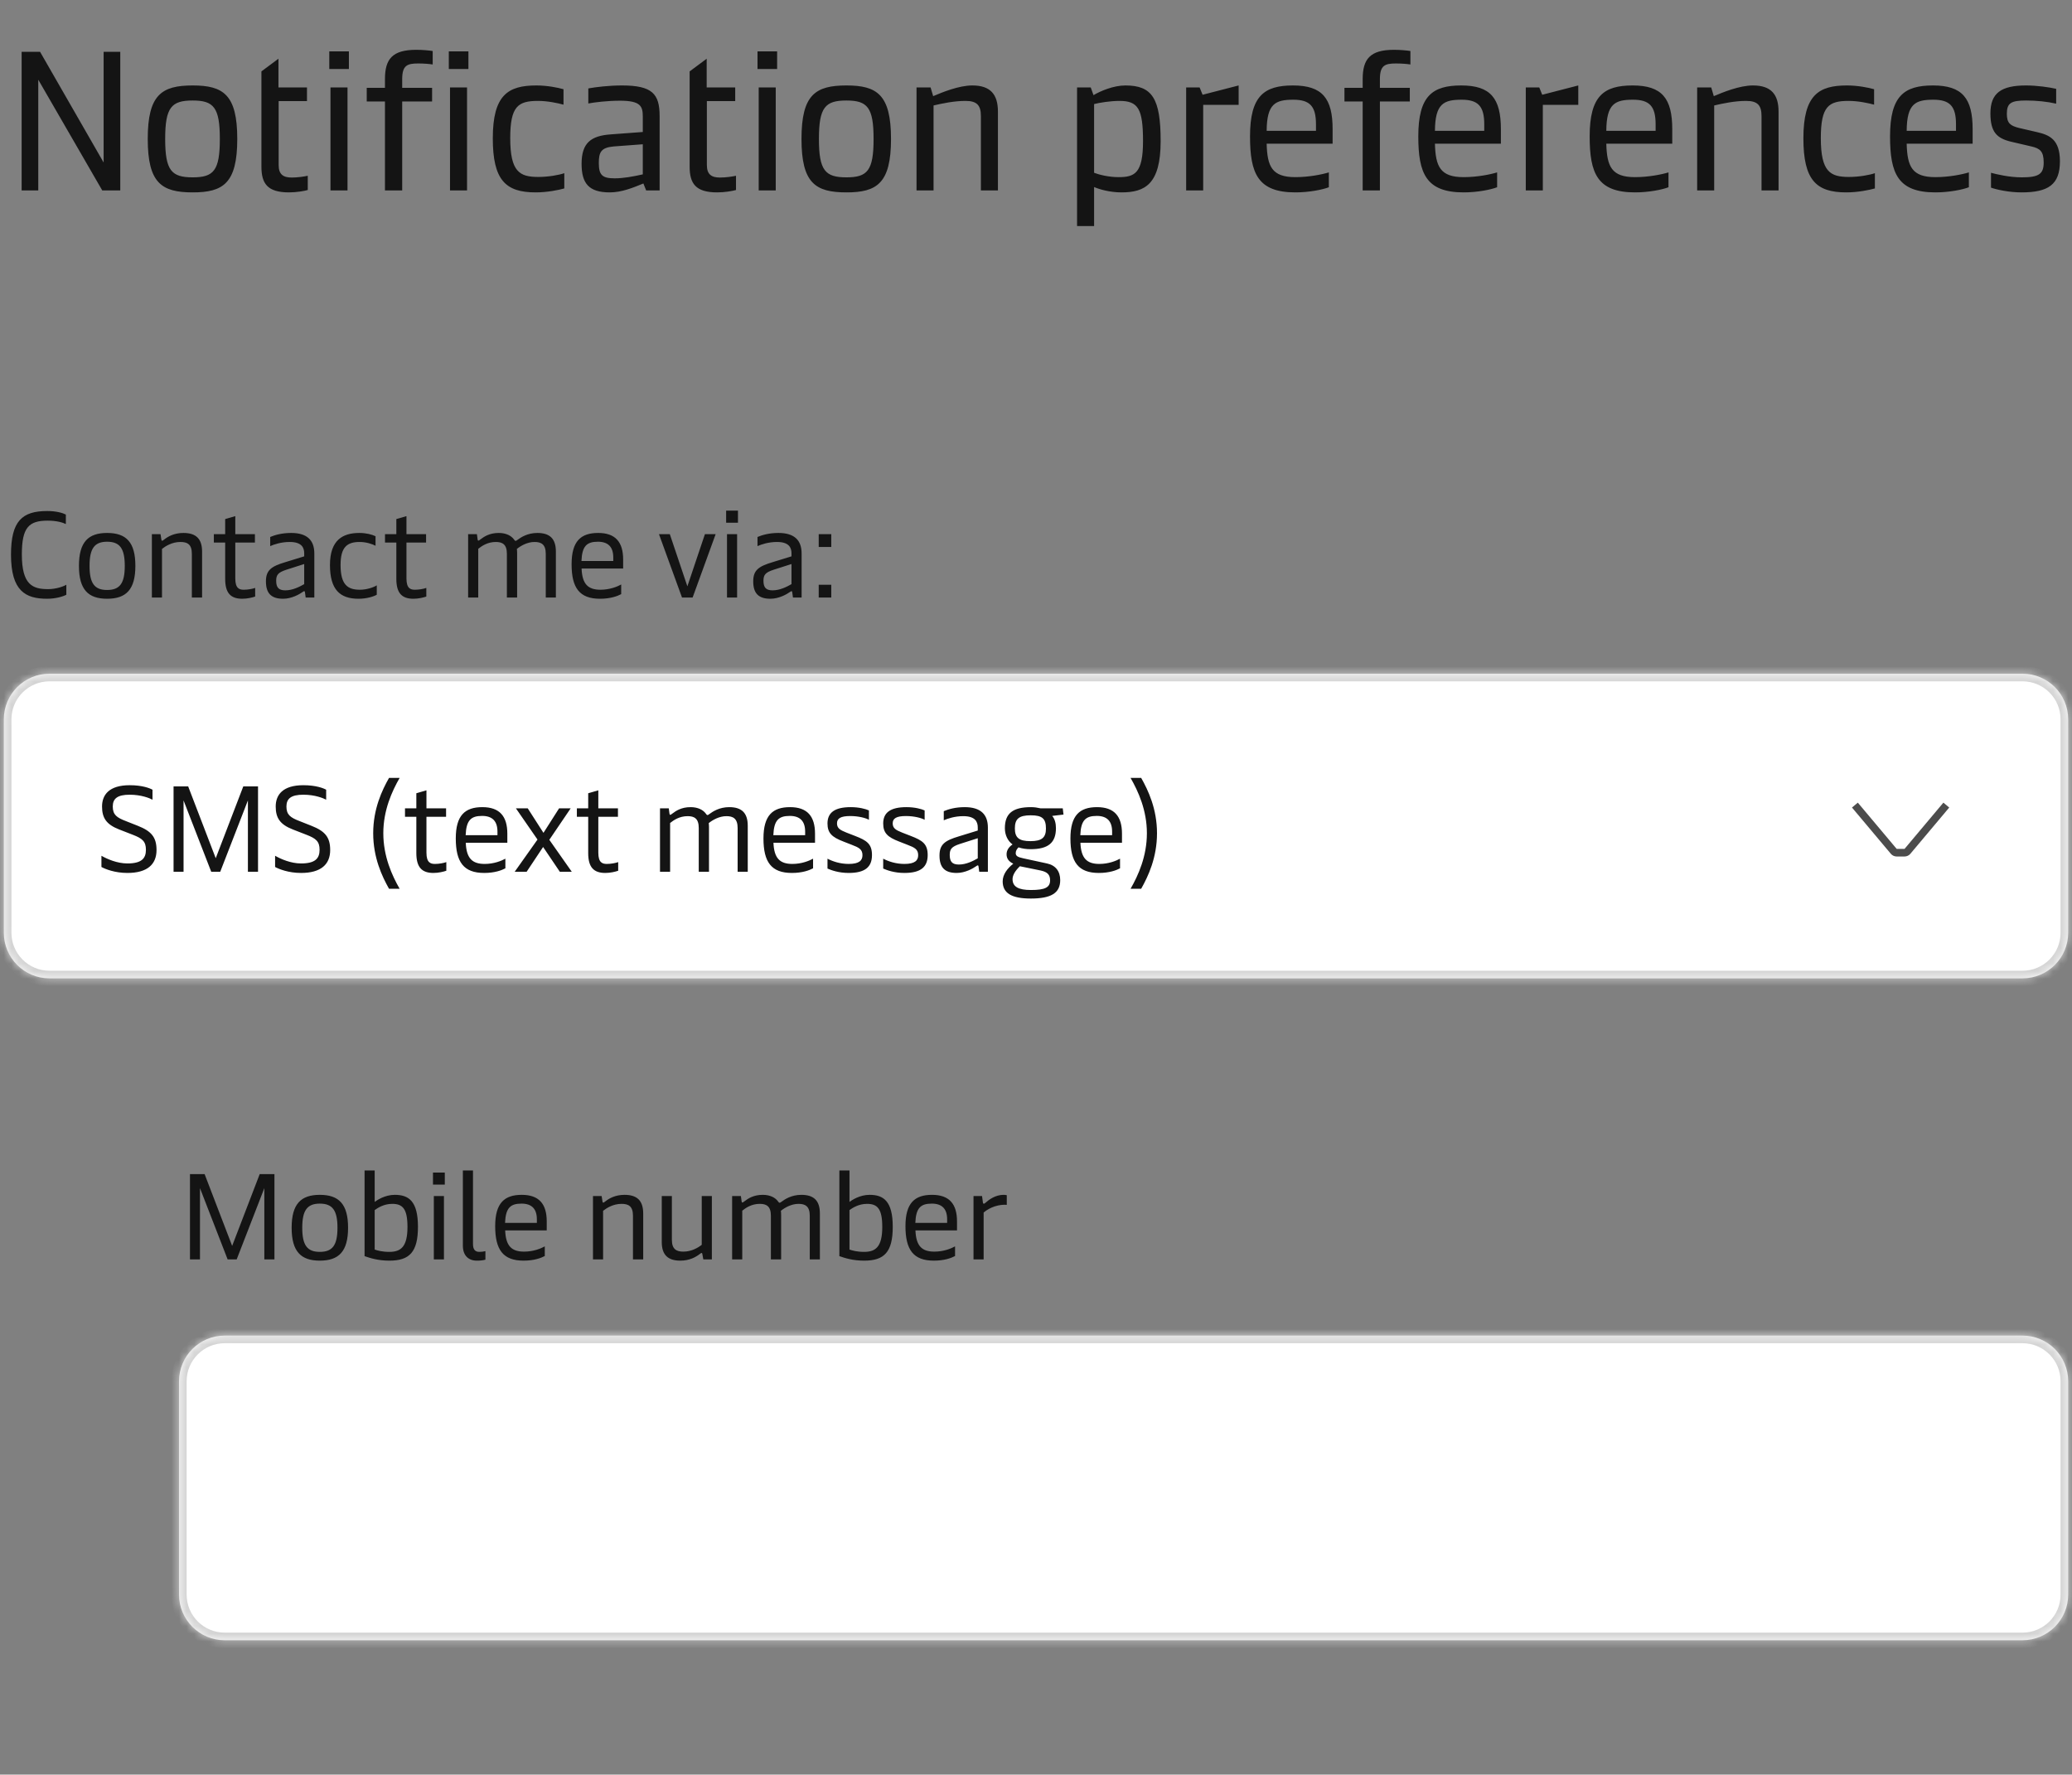
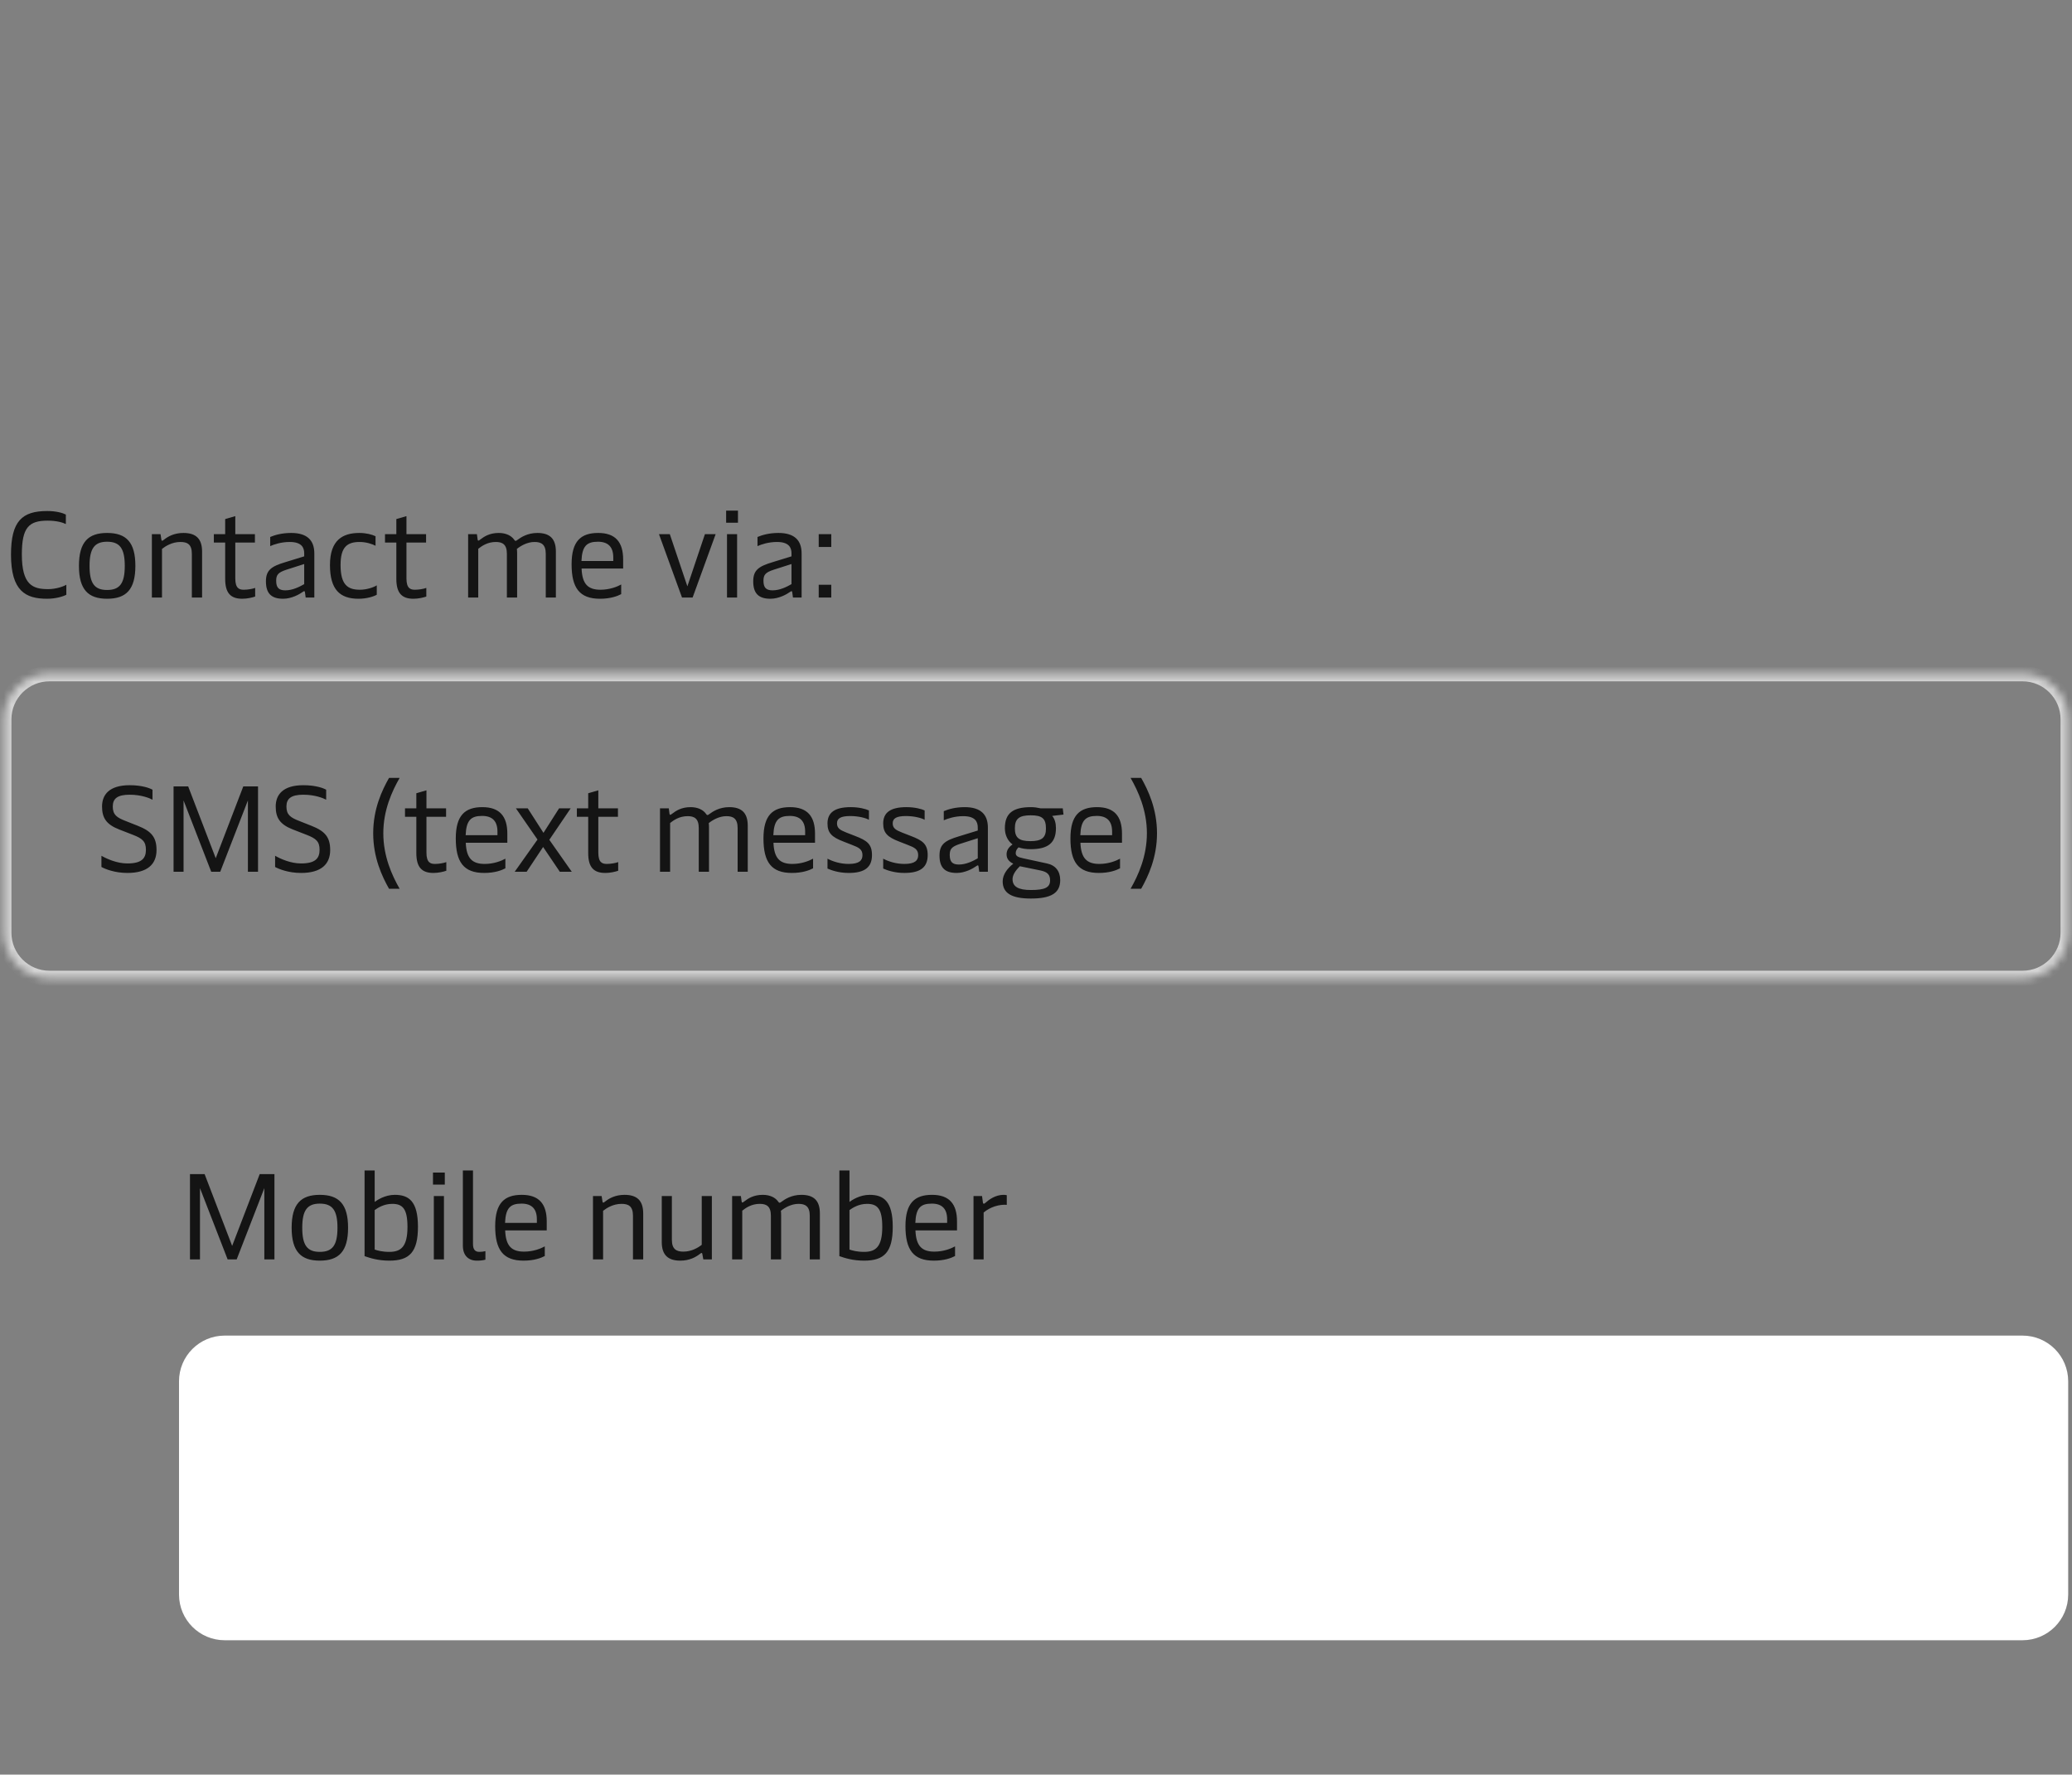
<svg xmlns="http://www.w3.org/2000/svg" width="272" height="233" viewBox="0 0 272 233" fill="none">
  <rect x="0" y="0" width="272" height="233" fill="#808080" stroke="none" />
  <path d="M24.94 165.357V154.157H26.86L30.476 163.581L34.092 154.157H36.028V165.357H34.7V155.997L31.068 165.357H29.884L26.252 155.997V165.357H24.94ZM41.981 165.517C39.501 165.517 38.285 164.317 38.285 161.197C38.285 158.077 39.501 156.877 41.981 156.877C44.477 156.877 45.693 158.077 45.693 161.197C45.693 164.317 44.477 165.517 41.981 165.517ZM41.981 164.365C43.645 164.365 44.301 163.501 44.301 161.197C44.301 158.909 43.645 158.029 41.981 158.029C40.333 158.029 39.677 158.909 39.677 161.197C39.677 163.501 40.333 164.365 41.981 164.365ZM51.123 165.517C49.619 165.517 48.595 165.181 47.859 164.925V153.677H49.187V157.805C49.491 157.581 50.515 156.877 51.827 156.877C53.635 156.877 54.867 157.677 54.867 161.069C54.867 164.397 53.747 165.517 51.123 165.517ZM51.123 164.365C52.611 164.365 53.491 163.709 53.491 161.101C53.491 158.717 52.867 158.061 51.491 158.061C50.371 158.061 49.571 158.605 49.187 158.877V164.061C49.571 164.189 50.147 164.365 51.123 164.365ZM56.951 165.357V157.037H58.279V165.357H56.951ZM56.839 155.533V153.949H58.391V155.533H56.839ZM62.587 165.517C61.499 165.517 60.763 164.845 60.763 163.549V153.677H62.091V163.325C62.091 164.045 62.363 164.365 62.923 164.365C63.211 164.365 63.451 164.333 63.723 164.269V165.389C63.387 165.485 63.019 165.517 62.587 165.517ZM68.732 165.517C66.044 165.517 65.004 164.093 65.004 160.989C65.004 157.949 66.22 156.877 68.492 156.877C70.748 156.877 71.772 158.061 71.772 160.365V161.549H66.316C66.396 163.597 67.164 164.333 68.796 164.333C70.012 164.333 70.988 163.933 71.516 163.645V164.909C71.036 165.165 70.124 165.517 68.732 165.517ZM66.3 160.557H70.476V160.093C70.476 158.733 69.82 158.029 68.46 158.029C67.004 158.029 66.38 158.589 66.3 160.557ZM77.844 165.357V157.037H78.98L79.092 157.757C79.108 157.869 79.14 157.901 79.188 157.901C79.236 157.901 79.3 157.869 79.46 157.741C79.94 157.357 80.756 156.877 81.988 156.877C83.604 156.877 84.436 157.613 84.436 159.325V165.357H83.092V159.613C83.092 158.365 82.5 158.061 81.588 158.061C80.5 158.061 79.636 158.605 79.172 158.973V165.357H77.844ZM93.448 157.037V165.357H92.328L92.2 164.653C92.184 164.541 92.152 164.509 92.104 164.509C92.056 164.509 91.992 164.541 91.832 164.669C91.352 165.037 90.536 165.517 89.304 165.517C87.688 165.517 86.872 164.765 86.872 163.069V157.037H88.2V162.781C88.2 164.029 88.808 164.333 89.704 164.333C90.792 164.333 91.656 163.805 92.12 163.437V157.037H93.448ZM96.109 165.357V157.037H97.261L97.357 157.741C97.373 157.853 97.405 157.885 97.453 157.885C97.501 157.885 97.565 157.853 97.725 157.725C98.205 157.357 98.925 156.877 100.125 156.877C101.101 156.877 101.773 157.245 102.125 157.725C102.189 157.821 102.253 157.917 102.349 157.917C102.413 157.917 102.477 157.869 102.605 157.773C103.021 157.469 103.885 156.877 105.197 156.877C106.813 156.877 107.629 157.613 107.629 159.325V165.357H106.301V159.613C106.301 158.365 105.693 158.061 104.829 158.061C103.869 158.061 103.005 158.573 102.509 158.973C102.525 159.117 102.541 159.293 102.541 159.469V165.357H101.197V159.613C101.197 158.365 100.605 158.061 99.741 158.061C98.653 158.061 97.901 158.589 97.437 158.957V165.357H96.109ZM113.451 165.517C111.947 165.517 110.923 165.181 110.187 164.925V153.677H111.515V157.805C111.819 157.581 112.843 156.877 114.155 156.877C115.963 156.877 117.195 157.677 117.195 161.069C117.195 164.397 116.075 165.517 113.451 165.517ZM113.451 164.365C114.939 164.365 115.819 163.709 115.819 161.101C115.819 158.717 115.195 158.061 113.819 158.061C112.699 158.061 111.899 158.605 111.515 158.877V164.061C111.899 164.189 112.475 164.365 113.451 164.365ZM122.591 165.517C119.903 165.517 118.863 164.093 118.863 160.989C118.863 157.949 120.079 156.877 122.351 156.877C124.607 156.877 125.631 158.061 125.631 160.365V161.549H120.175C120.255 163.597 121.023 164.333 122.655 164.333C123.871 164.333 124.847 163.933 125.375 163.645V164.909C124.895 165.165 123.983 165.517 122.591 165.517ZM120.159 160.557H124.335V160.093C124.335 158.733 123.679 158.029 122.319 158.029C120.863 158.029 120.239 158.589 120.159 160.557ZM127.797 165.357V157.037H128.917L129.029 157.869C129.045 157.997 129.093 158.045 129.157 158.045C129.205 158.045 129.253 158.013 129.349 157.933C129.829 157.501 130.677 156.877 131.749 156.877C131.877 156.877 132.069 156.893 132.165 156.925V158.189C131.173 158.109 130.005 158.461 129.125 159.197V165.357H127.797Z" fill="#141414" />
  <mask id="path-2-inside-1_132_8668" fill="white">
-     <path d="M23.5 181.357C23.5 178.043 26.186 175.357 29.5 175.357H265.5C268.814 175.357 271.5 178.043 271.5 181.357V209.357C271.5 212.671 268.814 215.357 265.5 215.357H29.5C26.186 215.357 23.5 212.671 23.5 209.357V181.357Z" />
-   </mask>
+     </mask>
  <path d="M23.5 181.357C23.5 178.043 26.186 175.357 29.5 175.357H265.5C268.814 175.357 271.5 178.043 271.5 181.357V209.357C271.5 212.671 268.814 215.357 265.5 215.357H29.5C26.186 215.357 23.5 212.671 23.5 209.357V181.357Z" fill="white" />
  <path d="M29.5 175.357V176.357H265.5V175.357V174.357H29.5V175.357ZM271.5 181.357H270.5V209.357H271.5H272.5V181.357H271.5ZM265.5 215.357V214.357H29.5V215.357V216.357H265.5V215.357ZM23.5 209.357H24.5V181.357H23.5H22.5V209.357H23.5ZM29.5 215.357V214.357C26.739 214.357 24.5 212.118 24.5 209.357H23.5H22.5C22.5 213.223 25.634 216.357 29.5 216.357V215.357ZM271.5 209.357H270.5C270.5 212.118 268.261 214.357 265.5 214.357V215.357V216.357C269.366 216.357 272.5 213.223 272.5 209.357H271.5ZM265.5 175.357V176.357C268.261 176.357 270.5 178.596 270.5 181.357H271.5H272.5C272.5 177.491 269.366 174.357 265.5 174.357V175.357ZM29.5 175.357V174.357C25.634 174.357 22.5 177.491 22.5 181.357H23.5H24.5C24.5 178.596 26.739 176.357 29.5 176.357V175.357Z" fill="#D4D4D4" mask="url(#path-2-inside-1_132_8668)" />
-   <path d="M2.84 25V6.8H5.258L13.604 21.334V6.8H15.788V25H13.422L5.024 10.466V25H2.84ZM25.297 25.26C21.215 25.26 19.395 24.038 19.395 18.24C19.395 12.442 21.215 11.22 25.297 11.22C29.301 11.22 31.147 12.416 31.147 18.24C31.147 24.064 29.301 25.26 25.297 25.26ZM25.297 23.284C28.053 23.284 28.859 22.4 28.859 18.24C28.859 14.106 28.053 13.196 25.297 13.196C22.515 13.196 21.683 14.08 21.683 18.24C21.683 22.4 22.515 23.284 25.297 23.284ZM37.932 25.26C35.098 25.26 34.318 24.09 34.318 21.88V9.374L36.554 7.71V11.48H40.298V13.274H36.58V21.672C36.58 22.92 37.204 23.31 38.296 23.31C39.076 23.31 39.934 23.18 40.402 23.076V24.948C39.96 25.078 38.92 25.26 37.932 25.26ZM43.383 25V11.48H45.619V25H43.383ZM43.227 9.062V6.748H45.801V9.062H43.227ZM50.535 10.388C50.535 7.762 51.497 6.54 54.643 6.54C55.449 6.54 56.307 6.618 56.801 6.696V8.464C56.307 8.386 55.605 8.334 54.903 8.334C53.473 8.334 52.797 8.568 52.797 10.388V11.532H56.723V13.326H52.797V25H50.535V13.326H48.143V11.532H50.535V10.388ZM59.074 25V11.48H61.31V25H59.074ZM58.918 9.062V6.748H61.492V9.062H58.918ZM70.308 25.26C66.356 25.26 64.692 23.622 64.692 18.162C64.692 12.468 66.694 11.22 70.412 11.22C71.842 11.22 73.246 11.506 73.974 11.714V13.742C73.22 13.534 71.868 13.248 70.646 13.248C68.02 13.248 66.98 13.924 66.98 18.136C66.98 22.582 68.228 23.232 70.672 23.232C72.024 23.232 73.402 22.972 74.078 22.738V24.74C73.35 24.948 71.842 25.26 70.308 25.26ZM84.46 24.09C83.055 24.662 81.6 25.26 80.04 25.26C77.309 25.26 76.347 24.09 76.347 21.516C76.347 18.786 77.543 17.824 80.195 17.642L84.382 17.33V15.302C84.382 13.95 84.096 13.222 81.391 13.222C79.728 13.222 78.064 13.43 77.231 13.586V11.61C78.219 11.428 79.936 11.22 81.651 11.22C85.603 11.22 86.591 12.312 86.591 15.224V25H84.823L84.46 24.09ZM78.609 21.412C78.609 22.998 79.078 23.414 80.689 23.414C81.834 23.414 83.108 23.18 84.382 22.894V18.942L80.559 19.228C78.895 19.384 78.609 19.982 78.609 21.412ZM94.147 25.26C91.312 25.26 90.532 24.09 90.532 21.88V9.374L92.769 7.71V11.48H96.513V13.274H92.794V21.672C92.794 22.92 93.418 23.31 94.51 23.31C95.29 23.31 96.148 23.18 96.617 23.076V24.948C96.174 25.078 95.135 25.26 94.147 25.26ZM99.598 25V11.48H101.834V25H99.598ZM99.442 9.062V6.748H102.016V9.062H99.442ZM111.117 25.26C107.035 25.26 105.215 24.038 105.215 18.24C105.215 12.442 107.035 11.22 111.117 11.22C115.121 11.22 116.967 12.416 116.967 18.24C116.967 24.064 115.121 25.26 111.117 25.26ZM111.117 23.284C113.873 23.284 114.679 22.4 114.679 18.24C114.679 14.106 113.873 13.196 111.117 13.196C108.335 13.196 107.503 14.08 107.503 18.24C107.503 22.4 108.335 23.284 111.117 23.284ZM120.316 25V11.48H122.162L122.5 12.624C123.67 12.13 125.854 11.22 127.648 11.22C130.014 11.22 131.002 12.39 131.002 14.652V25H128.766V15.25C128.766 13.846 128.272 13.248 126.738 13.248C125.256 13.248 123.67 13.586 122.552 13.846V25H120.316ZM147.735 11.22C151.245 11.22 152.363 12.91 152.363 18.526C152.363 24.22 150.283 25.26 147.215 25.26C145.681 25.26 144.277 24.844 143.627 24.558V29.68H141.391V11.48H143.185L143.549 12.494C144.459 11.948 146.175 11.22 147.735 11.22ZM146.955 13.248C145.785 13.248 144.303 13.482 143.627 13.664V22.686C144.225 22.92 145.525 23.258 146.825 23.258C148.957 23.258 150.049 22.764 150.049 18.526C150.049 14.262 149.399 13.248 146.955 13.248ZM155.711 25V11.48H157.479L157.869 12.442L162.601 11.22V13.768H157.947V25H155.711ZM170.05 25.26C165.11 25.26 164.096 22.764 164.096 17.902C164.096 12.598 165.942 11.22 169.738 11.22C173.586 11.22 174.938 12.91 174.938 16.966V18.864H166.28C166.358 21.88 166.982 23.258 170.05 23.258C171.844 23.258 173.612 22.894 174.444 22.634V24.584C173.638 24.896 171.87 25.26 170.05 25.26ZM166.28 17.174H172.754V16.316C172.754 13.95 171.948 13.092 169.79 13.092C167.424 13.092 166.306 13.612 166.28 17.174ZM178.884 10.388C178.884 7.762 179.846 6.54 182.992 6.54C183.798 6.54 184.656 6.618 185.15 6.696V8.464C184.656 8.386 183.954 8.334 183.252 8.334C181.822 8.334 181.146 8.568 181.146 10.388V11.532H185.072V13.326H181.146V25H178.884V13.326H176.492V11.532H178.884V10.388ZM192.14 25.26C187.2 25.26 186.186 22.764 186.186 17.902C186.186 12.598 188.032 11.22 191.828 11.22C195.676 11.22 197.028 12.91 197.028 16.966V18.864H188.37C188.448 21.88 189.072 23.258 192.14 23.258C193.934 23.258 195.702 22.894 196.534 22.634V24.584C195.728 24.896 193.96 25.26 192.14 25.26ZM188.37 17.174H194.844V16.316C194.844 13.95 194.038 13.092 191.88 13.092C189.514 13.092 188.396 13.612 188.37 17.174ZM200.297 25V11.48H202.065L202.455 12.442L207.187 11.22V13.768H202.533V25H200.297ZM214.636 25.26C209.696 25.26 208.682 22.764 208.682 17.902C208.682 12.598 210.528 11.22 214.324 11.22C218.172 11.22 219.524 12.91 219.524 16.966V18.864H210.866C210.944 21.88 211.568 23.258 214.636 23.258C216.43 23.258 218.198 22.894 219.03 22.634V24.584C218.224 24.896 216.456 25.26 214.636 25.26ZM210.866 17.174H217.34V16.316C217.34 13.95 216.534 13.092 214.376 13.092C212.01 13.092 210.892 13.612 210.866 17.174ZM222.793 25V11.48H224.639L224.977 12.624C226.147 12.13 228.331 11.22 230.125 11.22C232.491 11.22 233.479 12.39 233.479 14.652V25H231.243V15.25C231.243 13.846 230.749 13.248 229.215 13.248C227.733 13.248 226.147 13.586 225.029 13.846V25H222.793ZM242.355 25.26C238.403 25.26 236.739 23.622 236.739 18.162C236.739 12.468 238.741 11.22 242.459 11.22C243.889 11.22 245.293 11.506 246.021 11.714V13.742C245.267 13.534 243.915 13.248 242.693 13.248C240.067 13.248 239.027 13.924 239.027 18.136C239.027 22.582 240.275 23.232 242.719 23.232C244.071 23.232 245.449 22.972 246.125 22.738V24.74C245.397 24.948 243.889 25.26 242.355 25.26ZM254.068 25.26C249.128 25.26 248.114 22.764 248.114 17.902C248.114 12.598 249.96 11.22 253.756 11.22C257.604 11.22 258.956 12.91 258.956 16.966V18.864H250.298C250.376 21.88 251 23.258 254.068 23.258C255.862 23.258 257.63 22.894 258.462 22.634V24.584C257.656 24.896 255.888 25.26 254.068 25.26ZM250.298 17.174H256.772V16.316C256.772 13.95 255.966 13.092 253.808 13.092C251.442 13.092 250.324 13.612 250.298 17.174ZM265.371 25.26C263.733 25.26 262.095 24.896 261.367 24.636V22.686C262.147 22.894 263.759 23.284 265.423 23.284C267.659 23.284 268.283 22.842 268.283 21.334C268.283 19.852 267.789 19.488 266.671 19.228L263.993 18.604C262.173 18.162 261.289 17.382 261.289 14.886C261.289 12.208 262.719 11.22 265.969 11.22C267.373 11.22 269.037 11.454 269.921 11.662V13.612C268.829 13.352 267.347 13.196 265.995 13.196C264.019 13.196 263.447 13.508 263.447 14.938C263.447 16.186 263.915 16.498 264.981 16.784L267.451 17.356C269.011 17.72 270.415 18.292 270.415 21.178C270.415 24.246 268.881 25.26 265.371 25.26Z" fill="#141414" />
  <path d="M6.18 78.614C3.364 78.614 1.444 77.606 1.444 72.822C1.444 68.422 2.884 67.094 6.212 67.094C7.38 67.094 8.244 67.35 8.644 67.558V68.806C8.276 68.614 7.444 68.358 6.26 68.358C3.78 68.358 2.868 69.254 2.868 72.79C2.868 76.822 4.308 77.35 6.324 77.35C7.332 77.35 8.308 77.014 8.708 76.774V78.086C8.308 78.31 7.316 78.614 6.18 78.614ZM14.059 78.614C11.579 78.614 10.363 77.414 10.363 74.294C10.363 71.174 11.579 69.974 14.059 69.974C16.555 69.974 17.771 71.174 17.771 74.294C17.771 77.414 16.555 78.614 14.059 78.614ZM14.059 77.462C15.723 77.462 16.379 76.598 16.379 74.294C16.379 72.006 15.723 71.126 14.059 71.126C12.411 71.126 11.755 72.006 11.755 74.294C11.755 76.598 12.411 77.462 14.059 77.462ZM19.937 78.454V70.134H21.073L21.185 70.854C21.201 70.966 21.233 70.998 21.281 70.998C21.329 70.998 21.393 70.966 21.553 70.838C22.033 70.454 22.849 69.974 24.081 69.974C25.697 69.974 26.529 70.71 26.529 72.422V78.454H25.185V72.71C25.185 71.462 24.593 71.158 23.681 71.158C22.593 71.158 21.729 71.702 21.265 72.07V78.454H19.937ZM31.8 78.614C30.28 78.614 29.56 77.862 29.56 76.006V71.238H28.072V70.134H29.56V68.15L30.888 67.766V70.134H33.464V71.238H30.888V75.958C30.888 77.27 31.432 77.43 32.008 77.43C32.536 77.43 33.144 77.318 33.496 77.19V78.326C33.112 78.454 32.472 78.614 31.8 78.614ZM37.166 78.614C35.583 78.614 34.91 77.878 34.91 76.326C34.91 74.854 35.63 74.358 37.438 73.814L39.934 73.046V72.646C39.934 71.878 39.583 71.158 38.031 71.158C36.91 71.158 35.967 71.478 35.471 71.702V70.502C36.078 70.246 36.99 69.974 38.222 69.974C40.334 69.974 41.263 70.95 41.263 72.662V78.454H40.127L40.031 77.75C40.014 77.638 39.983 77.622 39.934 77.622C39.886 77.622 39.839 77.638 39.742 77.718C39.294 78.038 38.27 78.614 37.166 78.614ZM37.455 77.51C38.398 77.51 39.294 77.062 39.934 76.694V74.054L37.583 74.806C36.511 75.158 36.255 75.478 36.255 76.246C36.255 77.126 36.575 77.51 37.455 77.51ZM47.06 78.614C44.596 78.614 43.316 77.382 43.316 74.182C43.316 70.902 44.996 69.974 47.172 69.974C48.068 69.974 48.852 70.182 49.3 70.406V71.654C48.884 71.446 48.132 71.158 47.204 71.158C45.54 71.158 44.708 71.862 44.708 74.182C44.708 76.79 45.652 77.43 47.252 77.43C48.132 77.43 49.028 77.126 49.46 76.854V78.086C49.076 78.31 48.164 78.614 47.06 78.614ZM54.269 78.614C52.749 78.614 52.029 77.862 52.029 76.006V71.238H50.541V70.134H52.029V68.15L53.357 67.766V70.134H55.933V71.238H53.357V75.958C53.357 77.27 53.901 77.43 54.477 77.43C55.005 77.43 55.613 77.318 55.965 77.19V78.326C55.581 78.454 54.941 78.614 54.269 78.614ZM61.453 78.454V70.134H62.605L62.701 70.838C62.717 70.95 62.749 70.982 62.797 70.982C62.845 70.982 62.909 70.95 63.069 70.822C63.549 70.454 64.269 69.974 65.469 69.974C66.445 69.974 67.117 70.342 67.469 70.822C67.533 70.918 67.597 71.014 67.693 71.014C67.757 71.014 67.821 70.966 67.949 70.87C68.365 70.566 69.229 69.974 70.541 69.974C72.157 69.974 72.973 70.71 72.973 72.422V78.454H71.645V72.71C71.645 71.462 71.037 71.158 70.173 71.158C69.213 71.158 68.349 71.67 67.853 72.07C67.869 72.214 67.885 72.39 67.885 72.566V78.454H66.541V72.71C66.541 71.462 65.949 71.158 65.085 71.158C63.997 71.158 63.245 71.686 62.781 72.054V78.454H61.453ZM78.763 78.614C76.075 78.614 75.035 77.19 75.035 74.086C75.035 71.046 76.251 69.974 78.523 69.974C80.779 69.974 81.803 71.158 81.803 73.462V74.646H76.347C76.427 76.694 77.195 77.43 78.827 77.43C80.043 77.43 81.019 77.03 81.547 76.742V78.006C81.067 78.262 80.155 78.614 78.763 78.614ZM76.331 73.654H80.507V73.19C80.507 71.83 79.851 71.126 78.491 71.126C77.035 71.126 76.411 71.686 76.331 73.654ZM89.53 78.454L86.506 70.134H87.93L90.234 76.982L92.538 70.134H93.946L90.922 78.454H89.53ZM95.436 78.454V70.134H96.763V78.454H95.436ZM95.323 68.63V67.046H96.876V68.63H95.323ZM101.135 78.614C99.551 78.614 98.879 77.878 98.879 76.326C98.879 74.854 99.599 74.358 101.407 73.814L103.903 73.046V72.646C103.903 71.878 103.551 71.158 101.999 71.158C100.879 71.158 99.935 71.478 99.439 71.702V70.502C100.047 70.246 100.959 69.974 102.191 69.974C104.303 69.974 105.231 70.95 105.231 72.662V78.454H104.095L103.999 77.75C103.983 77.638 103.951 77.622 103.903 77.622C103.855 77.622 103.807 77.638 103.711 77.718C103.263 78.038 102.239 78.614 101.135 78.614ZM101.423 77.51C102.367 77.51 103.263 77.062 103.903 76.694V74.054L101.551 74.806C100.479 75.158 100.223 75.478 100.223 76.246C100.223 77.126 100.543 77.51 101.423 77.51ZM107.477 78.454V76.774H109.125V78.454H107.477ZM107.477 71.814V70.134H109.125V71.814H107.477Z" fill="#141414" />
  <mask id="path-6-inside-2_132_8668" fill="white">
    <path d="M0.5 94.454C0.5 91.14 3.186 88.454 6.5 88.454H265.5C268.814 88.454 271.5 91.14 271.5 94.454V122.454C271.5 125.768 268.814 128.454 265.5 128.454H6.5C3.186 128.454 0.5 125.768 0.5 122.454V94.454Z" />
  </mask>
-   <path d="M0.5 94.454C0.5 91.14 3.186 88.454 6.5 88.454H265.5C268.814 88.454 271.5 91.14 271.5 94.454V122.454C271.5 125.768 268.814 128.454 265.5 128.454H6.5C3.186 128.454 0.5 125.768 0.5 122.454V94.454Z" fill="white" />
  <path d="M6.5 88.454V89.454H265.5V88.454V87.454H6.5V88.454ZM271.5 94.454H270.5V122.454H271.5H272.5V94.454H271.5ZM265.5 128.454V127.454H6.5V128.454V129.454H265.5V128.454ZM0.5 122.454H1.5V94.454H0.5H-0.5V122.454H0.5ZM6.5 128.454V127.454C3.739 127.454 1.5 125.216 1.5 122.454H0.5H-0.5C-0.5 126.32 2.634 129.454 6.5 129.454V128.454ZM271.5 122.454H270.5C270.5 125.216 268.261 127.454 265.5 127.454V128.454V129.454C269.366 129.454 272.5 126.32 272.5 122.454H271.5ZM265.5 88.454V89.454C268.261 89.454 270.5 91.693 270.5 94.454H271.5H272.5C272.5 90.588 269.366 87.454 265.5 87.454V88.454ZM6.5 88.454V87.454C2.634 87.454 -0.5 90.588 -0.5 94.454H0.5H1.5C1.5 91.693 3.739 89.454 6.5 89.454V88.454Z" fill="#D4D4D4" mask="url(#path-6-inside-2_132_8668)" />
  <path d="M16.724 114.614C15.06 114.614 13.812 114.102 13.316 113.83V112.358C14.068 112.79 15.38 113.366 16.724 113.366C18.564 113.366 19.156 112.726 19.156 111.574C19.156 110.486 18.692 110.086 17.444 109.606L15.636 108.902C13.956 108.246 13.396 107.382 13.396 105.894C13.396 104.342 14.34 103.094 17.028 103.094C18.692 103.094 19.684 103.494 20.02 103.686V104.998C19.668 104.806 18.564 104.342 17.028 104.342C15.412 104.342 14.804 104.854 14.804 105.894C14.804 106.982 15.332 107.35 16.548 107.814L18.084 108.422C19.876 109.126 20.548 109.926 20.548 111.606C20.548 113.478 19.348 114.614 16.724 114.614ZM22.784 114.454V103.254H24.704L28.32 112.678L31.936 103.254H33.872V114.454H32.544V105.094L28.912 114.454H27.728L24.096 105.094V114.454H22.784ZM39.521 114.614C37.857 114.614 36.609 114.102 36.113 113.83V112.358C36.865 112.79 38.177 113.366 39.521 113.366C41.361 113.366 41.953 112.726 41.953 111.574C41.953 110.486 41.489 110.086 40.241 109.606L38.433 108.902C36.753 108.246 36.193 107.382 36.193 105.894C36.193 104.342 37.137 103.094 39.825 103.094C41.489 103.094 42.481 103.494 42.817 103.686V104.998C42.465 104.806 41.361 104.342 39.825 104.342C38.209 104.342 37.601 104.854 37.601 105.894C37.601 106.982 38.129 107.35 39.345 107.814L40.881 108.422C42.673 109.126 43.345 109.926 43.345 111.606C43.345 113.478 42.145 114.614 39.521 114.614ZM51.071 116.694C50.143 115.046 48.991 112.598 48.991 109.398C48.991 106.214 50.143 103.766 51.071 102.134H52.463C51.455 103.894 50.319 106.374 50.319 109.398C50.319 112.438 51.455 114.934 52.463 116.694H51.071ZM56.894 114.614C55.374 114.614 54.654 113.862 54.654 112.006V107.238H53.166V106.134H54.654V104.15L55.982 103.766V106.134H58.558V107.238H55.982V111.958C55.982 113.27 56.526 113.43 57.102 113.43C57.63 113.43 58.238 113.318 58.59 113.19V114.326C58.206 114.454 57.566 114.614 56.894 114.614ZM63.56 114.614C60.872 114.614 59.832 113.19 59.832 110.086C59.832 107.046 61.048 105.974 63.32 105.974C65.576 105.974 66.6 107.158 66.6 109.462V110.646H61.144C61.224 112.694 61.992 113.43 63.624 113.43C64.84 113.43 65.816 113.03 66.344 112.742V114.006C65.864 114.262 64.952 114.614 63.56 114.614ZM61.128 109.654H65.304V109.19C65.304 107.83 64.648 107.126 63.288 107.126C61.832 107.126 61.208 107.686 61.128 109.654ZM67.568 114.454L70.56 110.23L67.728 106.134H69.28L71.344 109.35L73.392 106.134H74.912L72.112 110.262L75.056 114.454H73.488L71.296 111.206L69.136 114.454H67.568ZM79.457 114.614C77.936 114.614 77.216 113.862 77.216 112.006V107.238H75.728V106.134H77.216V104.15L78.544 103.766V106.134H81.121V107.238H78.544V111.958C78.544 113.27 79.088 113.43 79.665 113.43C80.192 113.43 80.8 113.318 81.153 113.19V114.326C80.769 114.454 80.129 114.614 79.457 114.614ZM86.641 114.454V106.134H87.793L87.888 106.838C87.904 106.95 87.936 106.982 87.984 106.982C88.032 106.982 88.097 106.95 88.257 106.822C88.737 106.454 89.457 105.974 90.656 105.974C91.632 105.974 92.305 106.342 92.656 106.822C92.721 106.918 92.784 107.014 92.88 107.014C92.945 107.014 93.008 106.966 93.136 106.87C93.552 106.566 94.416 105.974 95.728 105.974C97.344 105.974 98.16 106.71 98.16 108.422V114.454H96.832V108.71C96.832 107.462 96.225 107.158 95.361 107.158C94.4 107.158 93.537 107.67 93.04 108.07C93.056 108.214 93.073 108.39 93.073 108.566V114.454H91.728V108.71C91.728 107.462 91.136 107.158 90.272 107.158C89.184 107.158 88.433 107.686 87.969 108.054V114.454H86.641ZM103.951 114.614C101.263 114.614 100.223 113.19 100.223 110.086C100.223 107.046 101.439 105.974 103.711 105.974C105.967 105.974 106.991 107.158 106.991 109.462V110.646H101.535C101.615 112.694 102.383 113.43 104.015 113.43C105.231 113.43 106.207 113.03 106.735 112.742V114.006C106.255 114.262 105.343 114.614 103.951 114.614ZM101.519 109.654H105.695V109.19C105.695 107.83 105.039 107.126 103.679 107.126C102.223 107.126 101.599 107.686 101.519 109.654ZM111.412 114.614C110.068 114.614 109.108 114.246 108.628 114.038V112.742C109.3 113.094 110.276 113.43 111.412 113.43C112.804 113.43 113.22 112.966 113.22 112.278C113.22 111.51 112.74 111.27 111.812 110.918L110.708 110.486C109.204 109.91 108.628 109.366 108.628 108.118C108.628 106.694 109.572 105.974 111.684 105.974C112.772 105.974 113.668 106.214 114.068 106.406V107.638C113.7 107.414 112.724 107.142 111.62 107.142C110.34 107.142 109.876 107.462 109.876 108.102C109.876 108.742 110.276 108.982 111.124 109.318L112.276 109.766C113.764 110.342 114.468 110.79 114.468 112.262C114.468 113.814 113.588 114.614 111.412 114.614ZM118.725 114.614C117.381 114.614 116.421 114.246 115.941 114.038V112.742C116.613 113.094 117.589 113.43 118.725 113.43C120.117 113.43 120.533 112.966 120.533 112.278C120.533 111.51 120.053 111.27 119.125 110.918L118.021 110.486C116.517 109.91 115.941 109.366 115.941 108.118C115.941 106.694 116.885 105.974 118.997 105.974C120.085 105.974 120.981 106.214 121.381 106.406V107.638C121.013 107.414 120.037 107.142 118.933 107.142C117.653 107.142 117.189 107.462 117.189 108.102C117.189 108.742 117.589 108.982 118.437 109.318L119.589 109.766C121.077 110.342 121.781 110.79 121.781 112.262C121.781 113.814 120.901 114.614 118.725 114.614ZM125.588 114.614C124.004 114.614 123.332 113.878 123.332 112.326C123.332 110.854 124.052 110.358 125.86 109.814L128.356 109.046V108.646C128.356 107.878 128.004 107.158 126.452 107.158C125.332 107.158 124.388 107.478 123.892 107.702V106.502C124.5 106.246 125.412 105.974 126.644 105.974C128.756 105.974 129.684 106.95 129.684 108.662V114.454H128.548L128.452 113.75C128.436 113.638 128.404 113.622 128.356 113.622C128.308 113.622 128.26 113.638 128.164 113.718C127.716 114.038 126.692 114.614 125.588 114.614ZM125.876 113.51C126.82 113.51 127.716 113.062 128.356 112.694V110.054L126.004 110.806C124.932 111.158 124.676 111.478 124.676 112.246C124.676 113.126 124.996 113.51 125.876 113.51ZM135.322 117.974C132.778 117.974 131.626 117.254 131.626 115.718C131.626 114.822 132.234 114.022 133.018 113.398C132.41 113.11 132.138 112.71 132.138 112.166C132.138 111.638 132.426 111.206 132.922 110.87C132.298 110.422 131.914 109.638 131.914 108.742C131.914 106.806 132.938 105.974 135.354 105.974C135.786 105.974 136.202 106.038 136.618 106.134H139.514L139.61 106.95L138.122 107.126C138.458 107.494 138.618 108.086 138.618 108.726C138.618 110.646 137.61 111.494 135.29 111.494C134.698 111.494 134.17 111.414 133.706 111.254C133.482 111.478 133.338 111.718 133.338 112.006C133.338 112.374 133.578 112.534 134.33 112.694L137.434 113.366C138.57 113.606 139.178 114.39 139.178 115.558C139.178 117.238 138.01 117.974 135.322 117.974ZM135.338 116.854C137.178 116.854 137.85 116.518 137.85 115.59C137.85 114.838 137.498 114.486 136.618 114.294L133.882 113.734C133.29 114.31 132.922 114.886 132.922 115.43C132.922 116.422 133.69 116.854 135.338 116.854ZM135.274 110.438C136.762 110.438 137.306 109.974 137.306 108.79C137.306 107.478 136.826 107.046 135.306 107.046C133.77 107.046 133.226 107.51 133.226 108.758C133.226 109.99 133.77 110.438 135.274 110.438ZM144.248 114.614C141.56 114.614 140.52 113.19 140.52 110.086C140.52 107.046 141.736 105.974 144.008 105.974C146.264 105.974 147.288 107.158 147.288 109.462V110.646H141.832C141.912 112.694 142.68 113.43 144.312 113.43C145.528 113.43 146.504 113.03 147.032 112.742V114.006C146.552 114.262 145.64 114.614 144.248 114.614ZM141.816 109.654H145.992V109.19C145.992 107.83 145.336 107.126 143.976 107.126C142.52 107.126 141.896 107.686 141.816 109.654ZM148.413 116.694C149.421 114.934 150.557 112.438 150.557 109.398C150.557 106.374 149.421 103.894 148.413 102.134H149.805C150.733 103.766 151.885 106.214 151.885 109.398C151.885 112.598 150.733 115.046 149.805 116.694H148.413Z" fill="#141414" />
-   <path d="M248.217 112.098L243.117 106.026L243.883 105.383L248.983 111.454H250.017L255.117 105.383L255.883 106.026L250.782 112.098C250.592 112.324 250.312 112.454 250.017 112.454H248.983C248.687 112.454 248.407 112.324 248.217 112.098Z" fill="#4C4C4C" />
</svg>